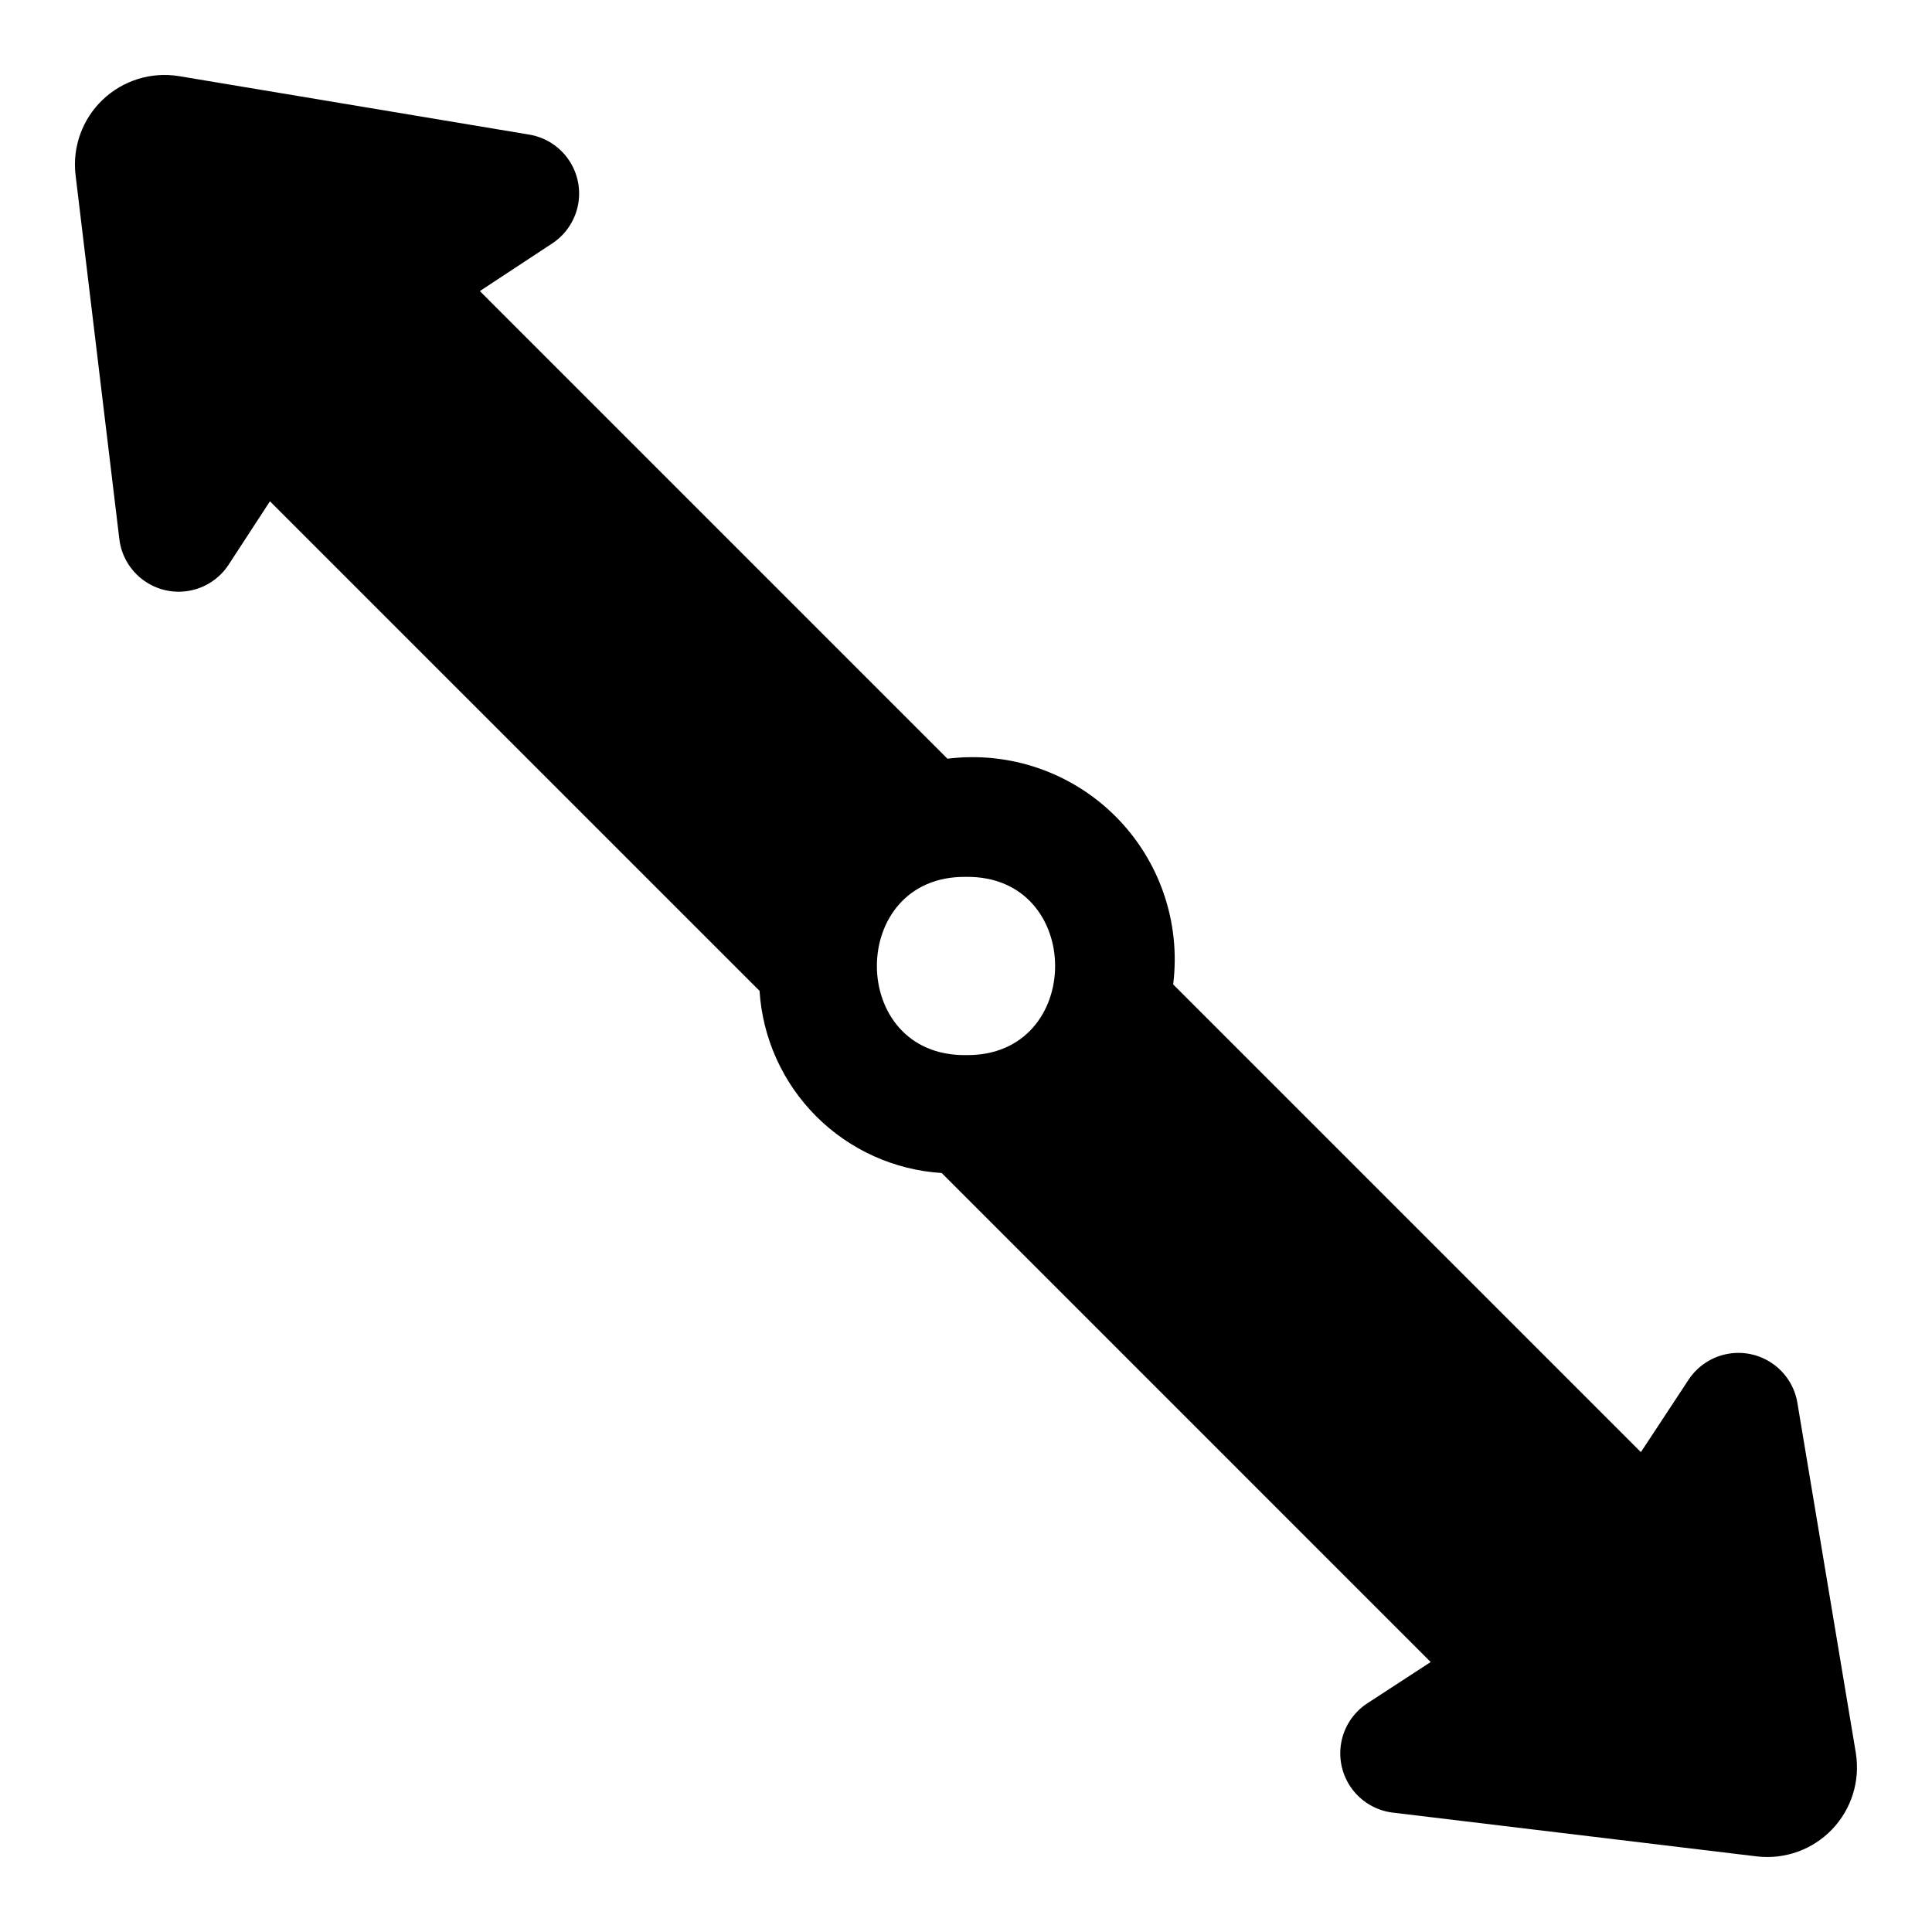
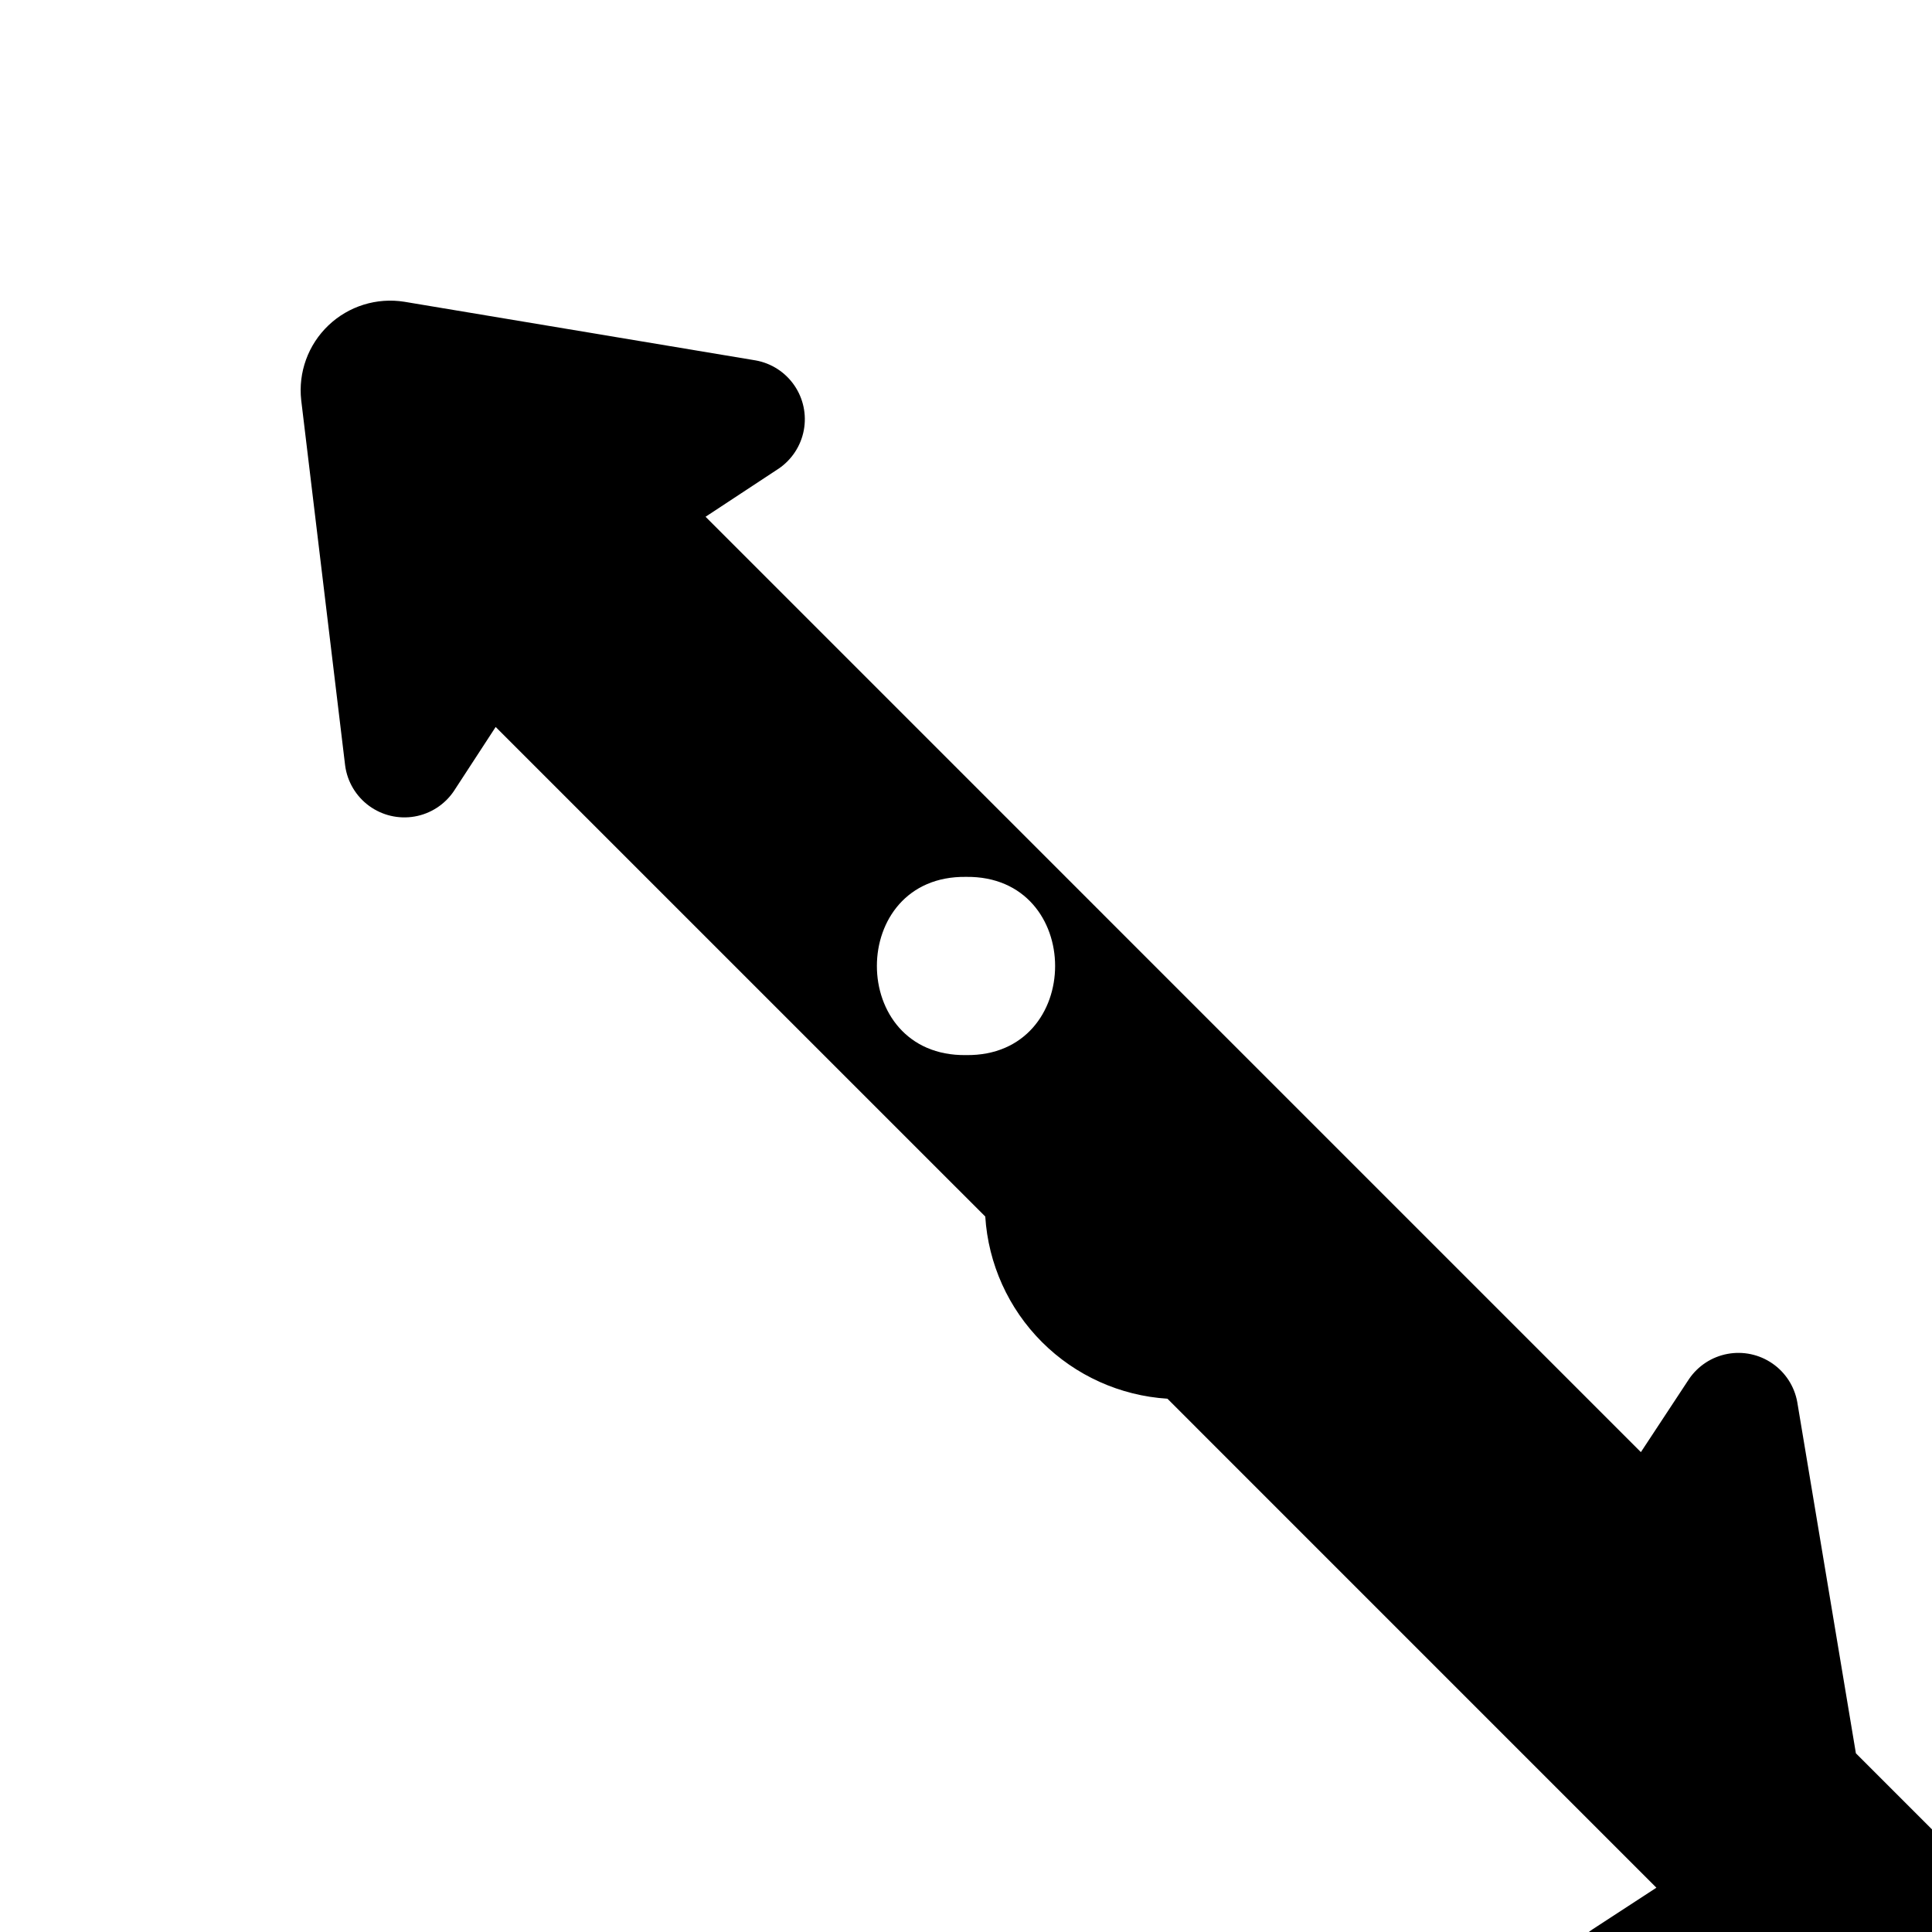
<svg xmlns="http://www.w3.org/2000/svg" fill="#000000" width="800px" height="800px" version="1.1" viewBox="144 144 512 512">
-   <path d="m635.83 608.64-15.543-93.109c-0.754-4.148-3.133-7.82-6.606-10.211-3.473-2.387-7.75-3.297-11.895-2.519-4.141 0.777-7.805 3.172-10.176 6.656l-12.758 19.371-123.95-123.95c2.051-16.406-3.586-32.844-15.281-44.535-11.691-11.691-28.129-17.328-44.535-15.273l-123.92-123.93 19.379-12.762v0.004c3.484-2.375 5.879-6.035 6.656-10.176 0.777-4.144-0.129-8.426-2.519-11.898-2.391-3.473-6.062-5.848-10.211-6.602l-93.117-15.543c-7.328-1.172-14.781 1.148-20.148 6.273-5.367 5.121-8.027 12.461-7.195 19.832l11.645 96.832c0.578 4.269 2.871 8.113 6.344 10.656 3.477 2.539 7.836 3.559 12.078 2.816 4.238-0.742 7.996-3.18 10.398-6.754l11.062-16.973 129.75 129.74c0.793 12.543 6.133 24.367 15.02 33.258 8.891 8.887 20.715 14.227 33.258 15.02l129.58 129.59-16.973 11.062c-3.574 2.402-6.012 6.16-6.754 10.402-0.746 4.238 0.273 8.602 2.812 12.074 2.543 3.477 6.391 5.766 10.66 6.344l96.832 11.648v-0.004c7.371 0.824 14.703-1.84 19.824-7.203 5.121-5.367 7.441-12.816 6.277-20.141zm-235.83-185.03c-31.488 0.426-31.488-47.656 0-47.227 31.488-0.426 31.488 47.656 0 47.227z" />
+   <path d="m635.83 608.64-15.543-93.109c-0.754-4.148-3.133-7.82-6.606-10.211-3.473-2.387-7.75-3.297-11.895-2.519-4.141 0.777-7.805 3.172-10.176 6.656l-12.758 19.371-123.95-123.95l-123.92-123.93 19.379-12.762v0.004c3.484-2.375 5.879-6.035 6.656-10.176 0.777-4.144-0.129-8.426-2.519-11.898-2.391-3.473-6.062-5.848-10.211-6.602l-93.117-15.543c-7.328-1.172-14.781 1.148-20.148 6.273-5.367 5.121-8.027 12.461-7.195 19.832l11.645 96.832c0.578 4.269 2.871 8.113 6.344 10.656 3.477 2.539 7.836 3.559 12.078 2.816 4.238-0.742 7.996-3.18 10.398-6.754l11.062-16.973 129.75 129.74c0.793 12.543 6.133 24.367 15.02 33.258 8.891 8.887 20.715 14.227 33.258 15.02l129.58 129.59-16.973 11.062c-3.574 2.402-6.012 6.16-6.754 10.402-0.746 4.238 0.273 8.602 2.812 12.074 2.543 3.477 6.391 5.766 10.66 6.344l96.832 11.648v-0.004c7.371 0.824 14.703-1.84 19.824-7.203 5.121-5.367 7.441-12.816 6.277-20.141zm-235.83-185.03c-31.488 0.426-31.488-47.656 0-47.227 31.488-0.426 31.488 47.656 0 47.227z" />
</svg>